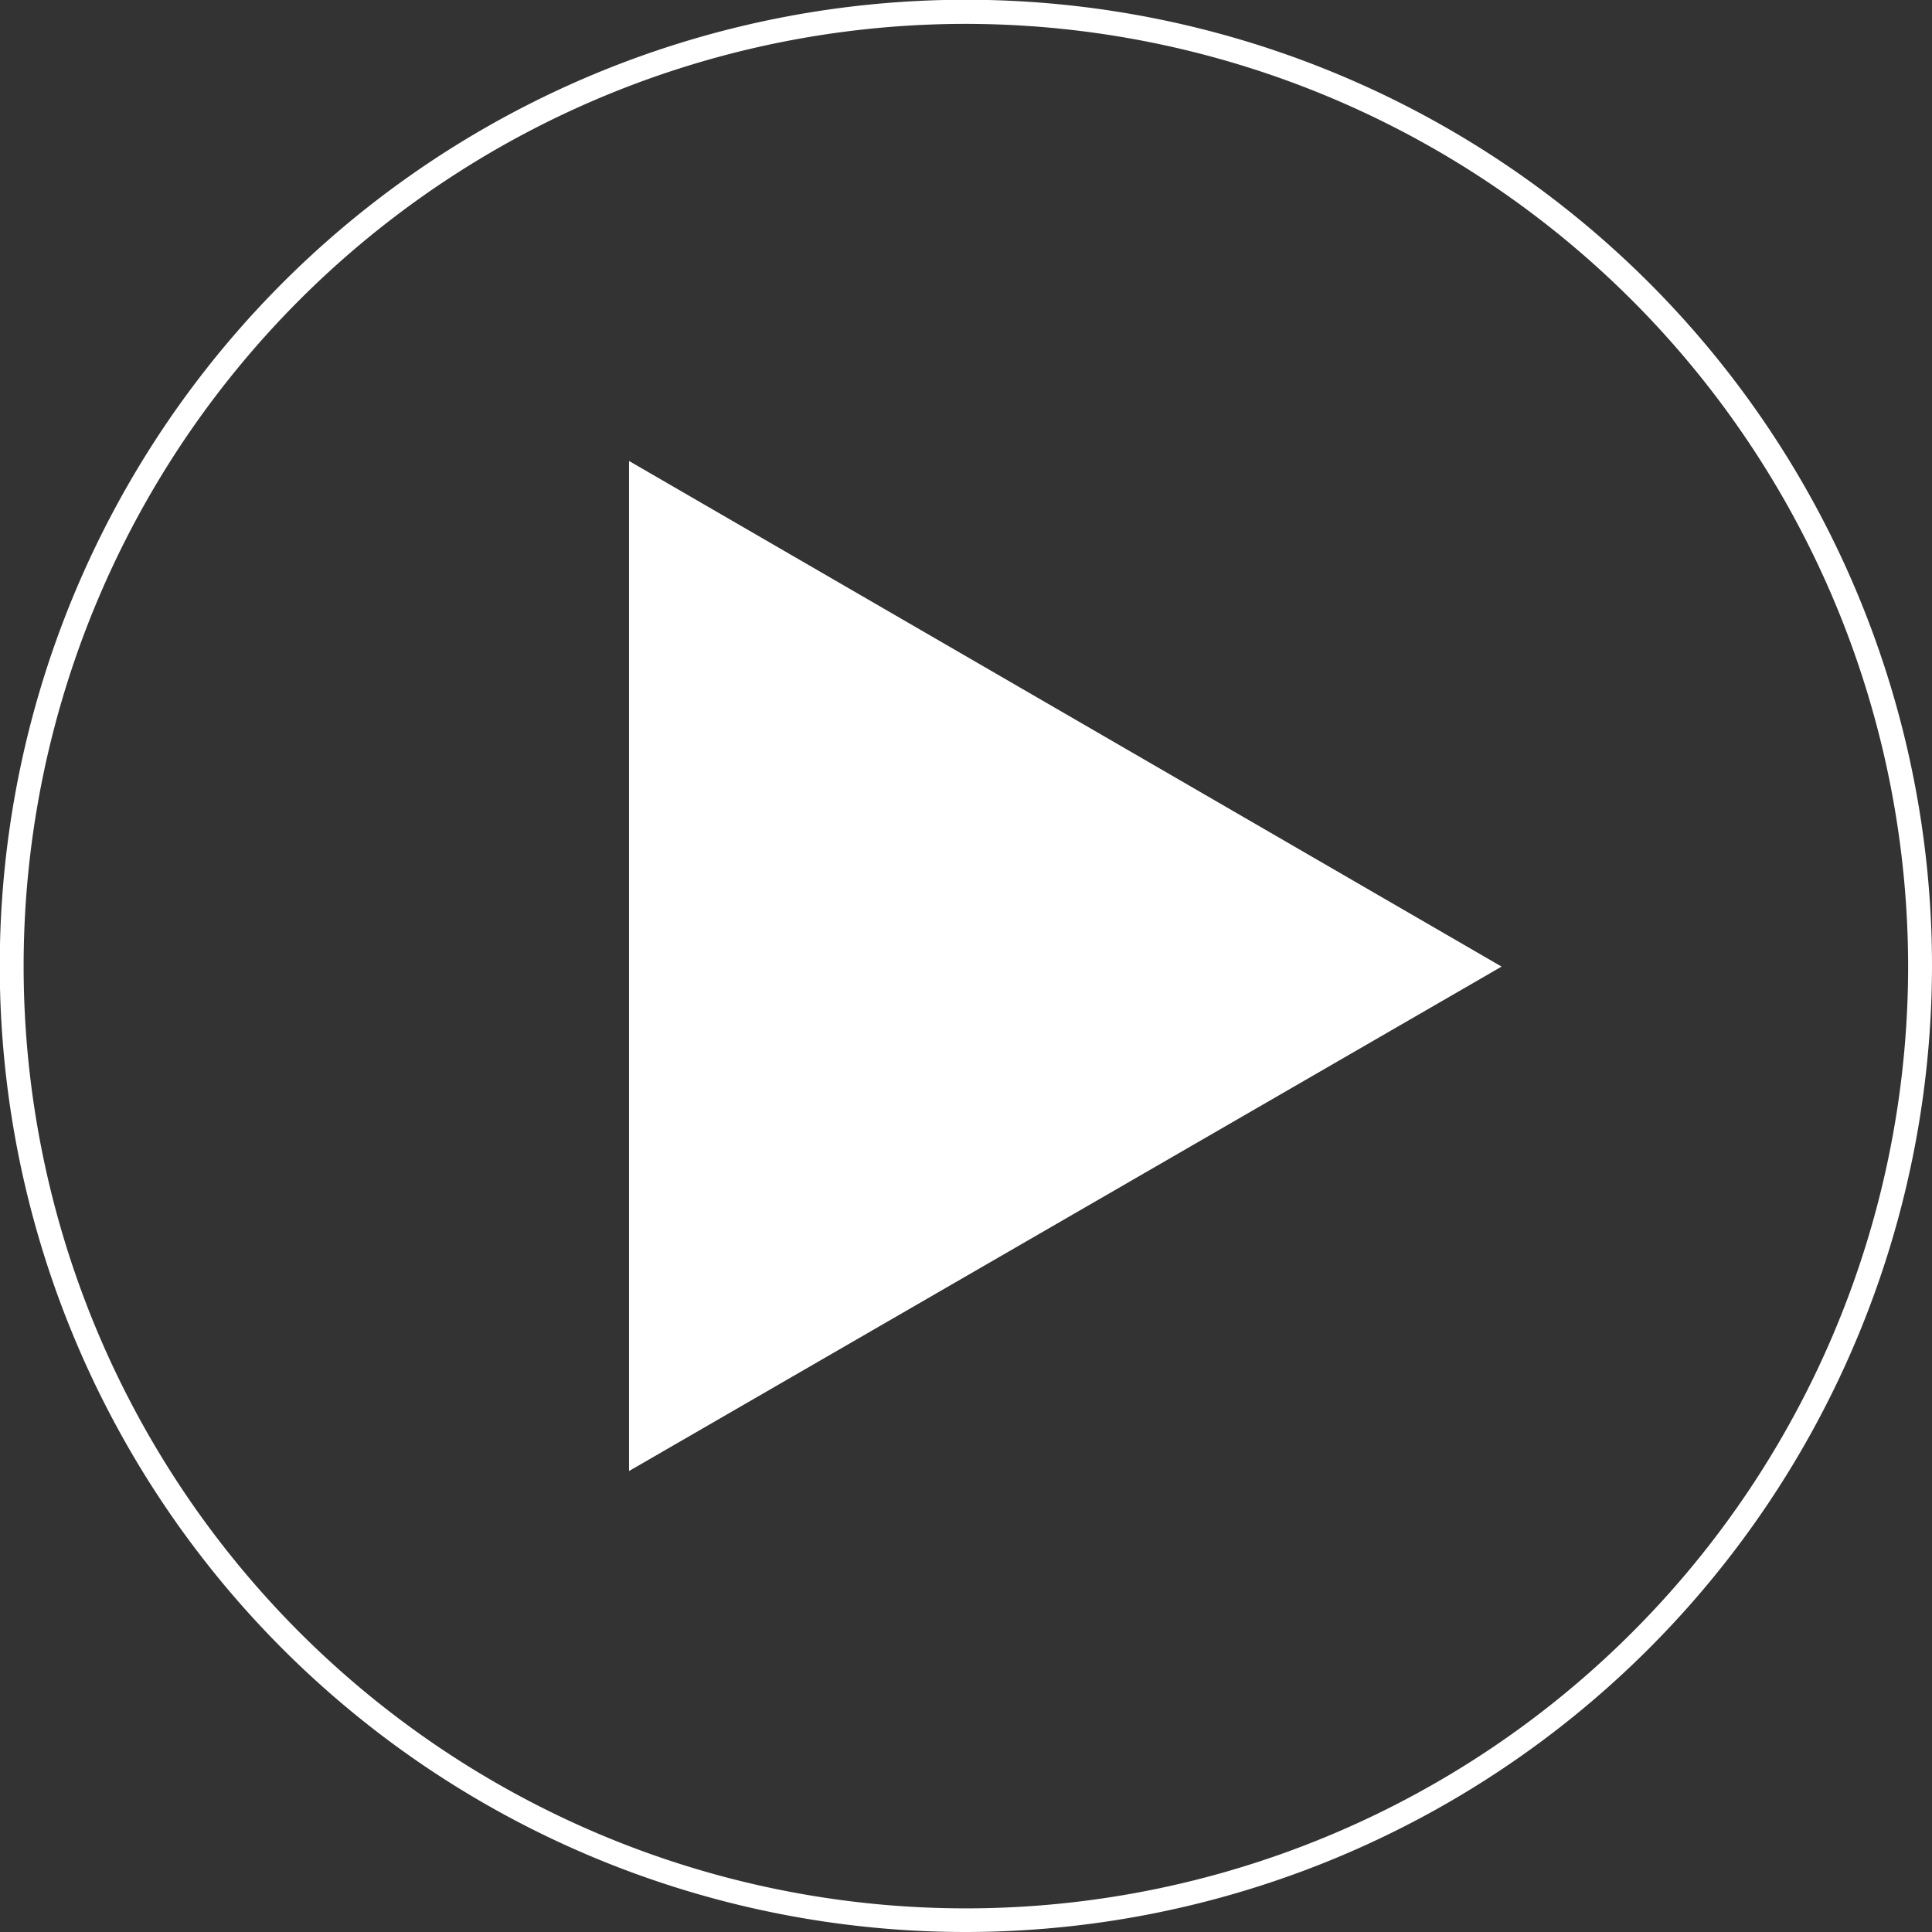
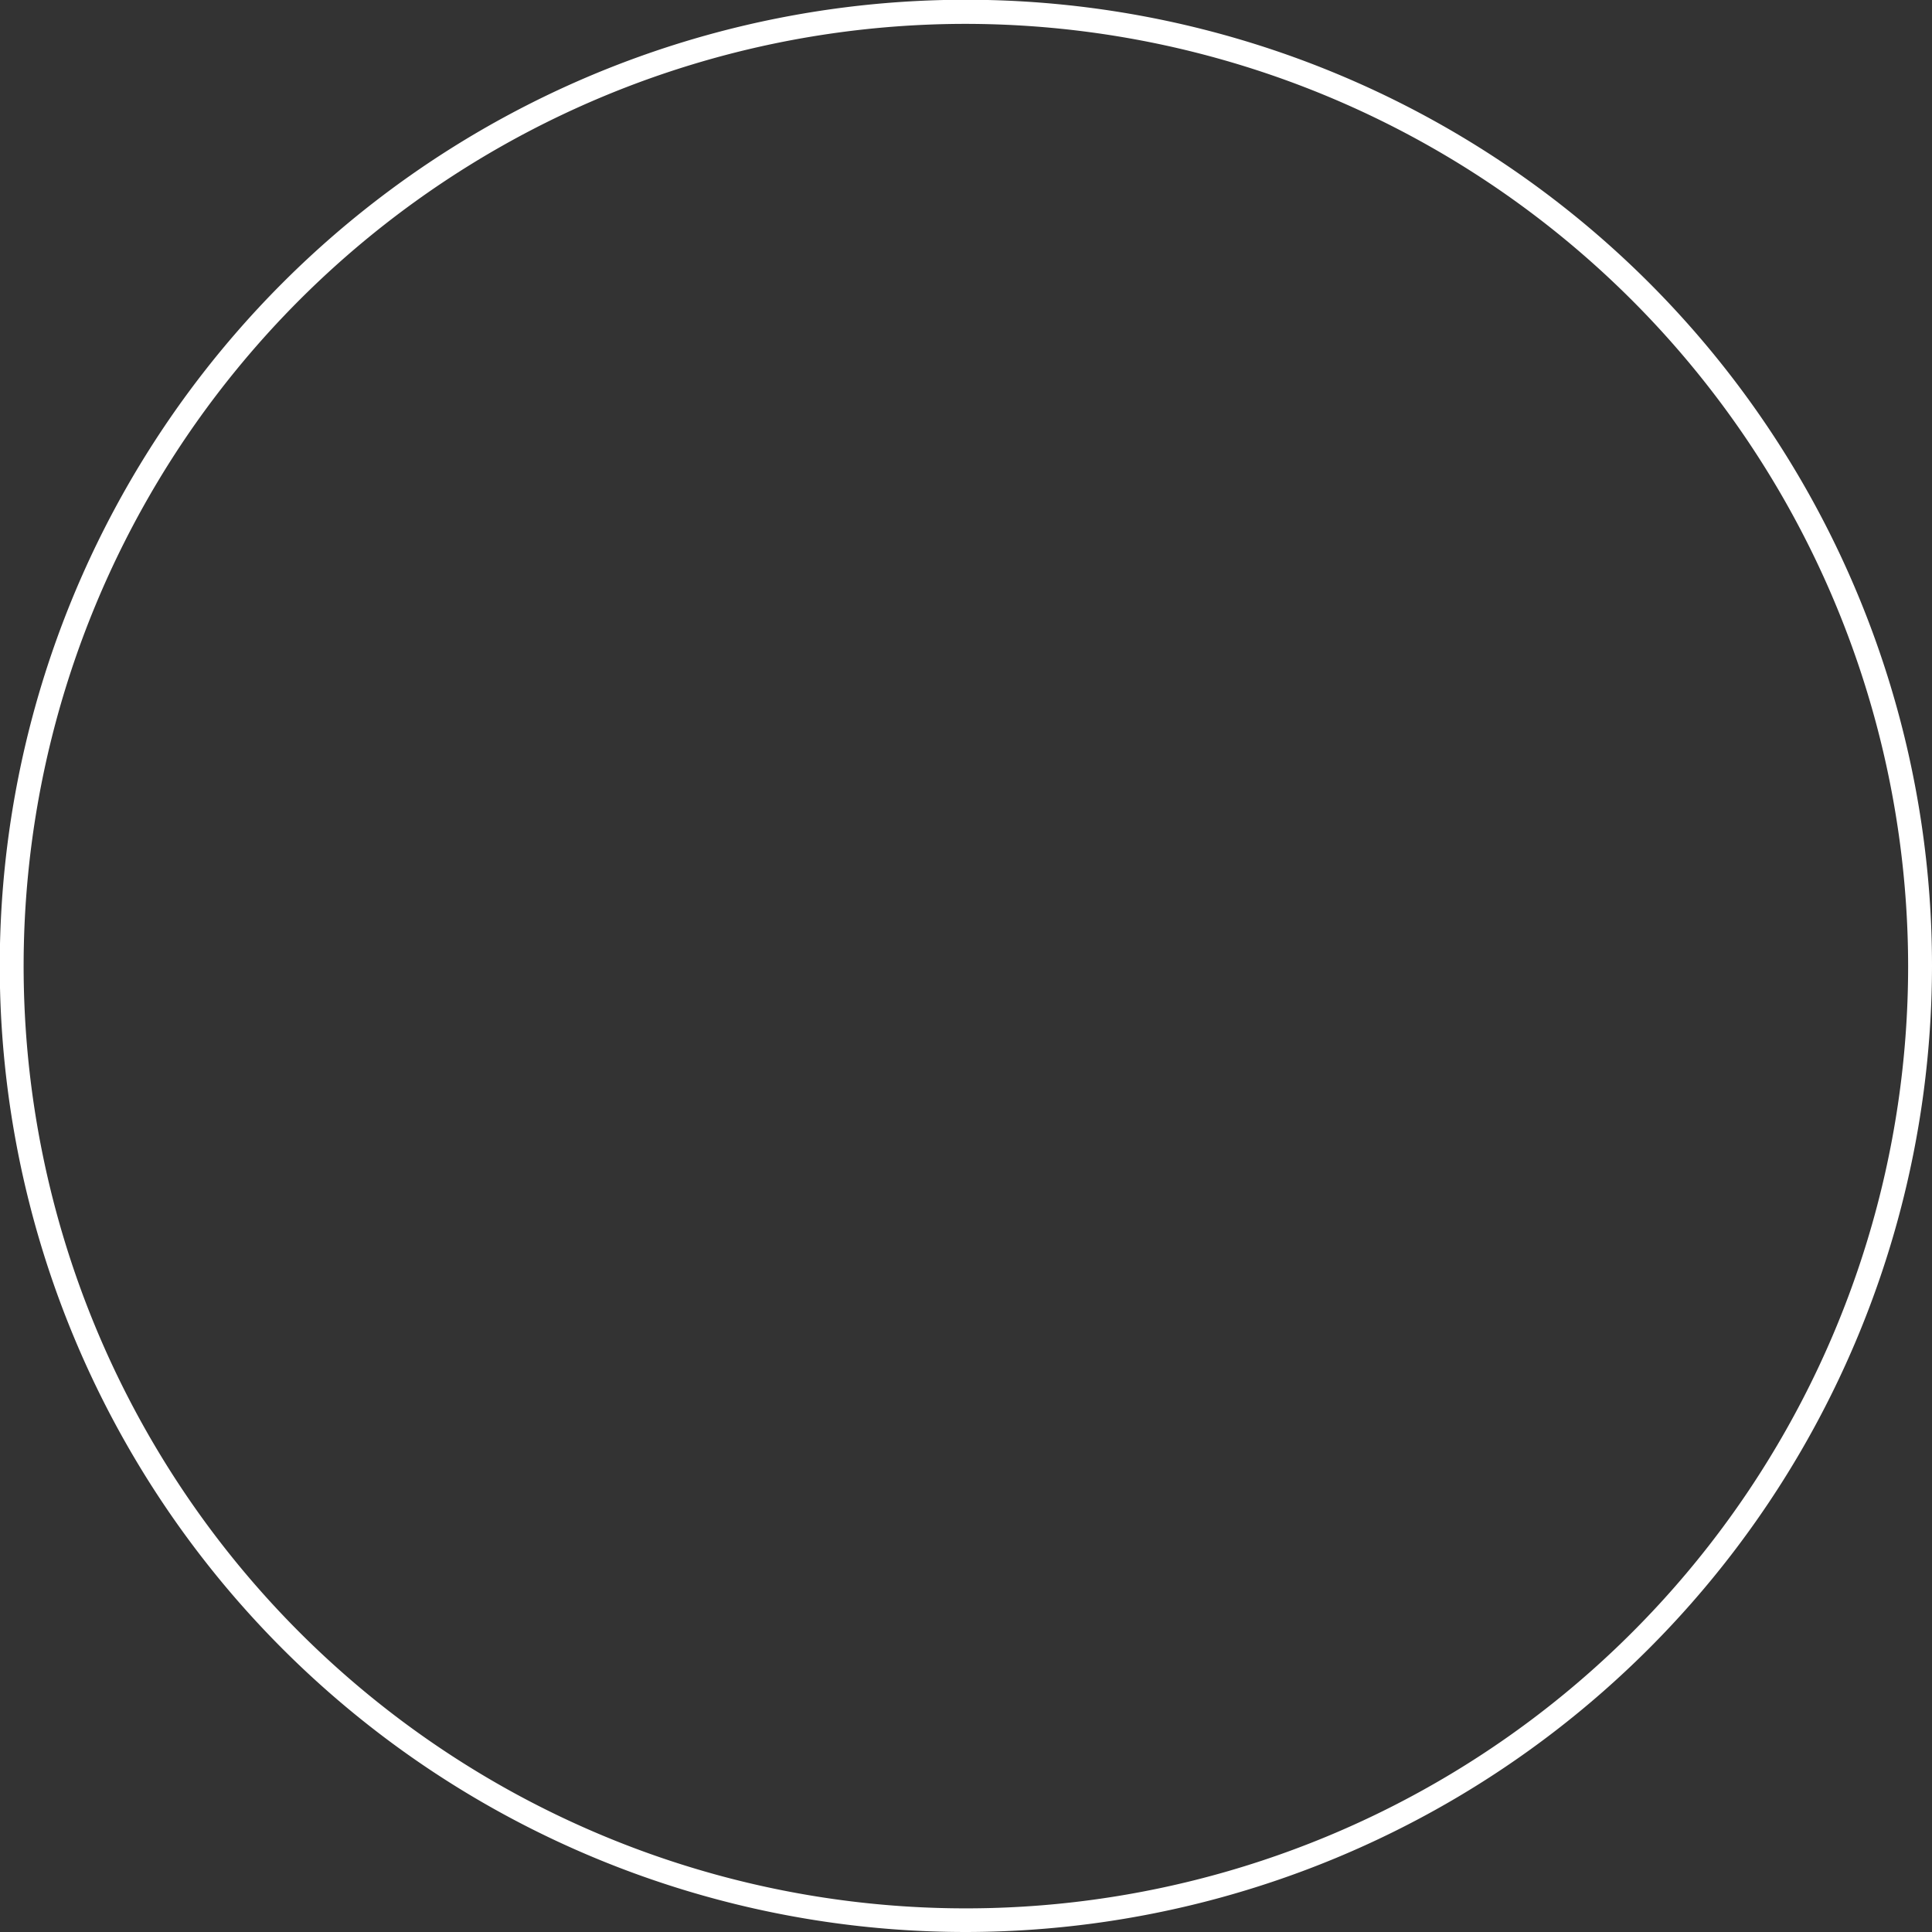
<svg xmlns="http://www.w3.org/2000/svg" viewBox="0 0 80.93 80.93">
  <rect x="0" y="0" width="80.93" height="80.93" fill="#333333" stroke="none" />
  <defs>
    <style>.cls-1{fill:#fff;}</style>
  </defs>
  <title>play</title>
  <g id="Layer_2" data-name="Layer 2">
    <g id="Layer_1-2" data-name="Layer 1">
-       <path class="cls-1" d="M26.35,19.31,62.9,40.49,26.35,61.62Z" />
      <path class="cls-1" d="M40.47,80.93A40.47,40.47,0,1,1,80.93,40.47,40.51,40.51,0,0,1,40.47,80.93ZM40.47,1A39.47,39.47,0,1,0,79.93,40.47,39.51,39.51,0,0,0,40.47,1Z" />
    </g>
  </g>
</svg>